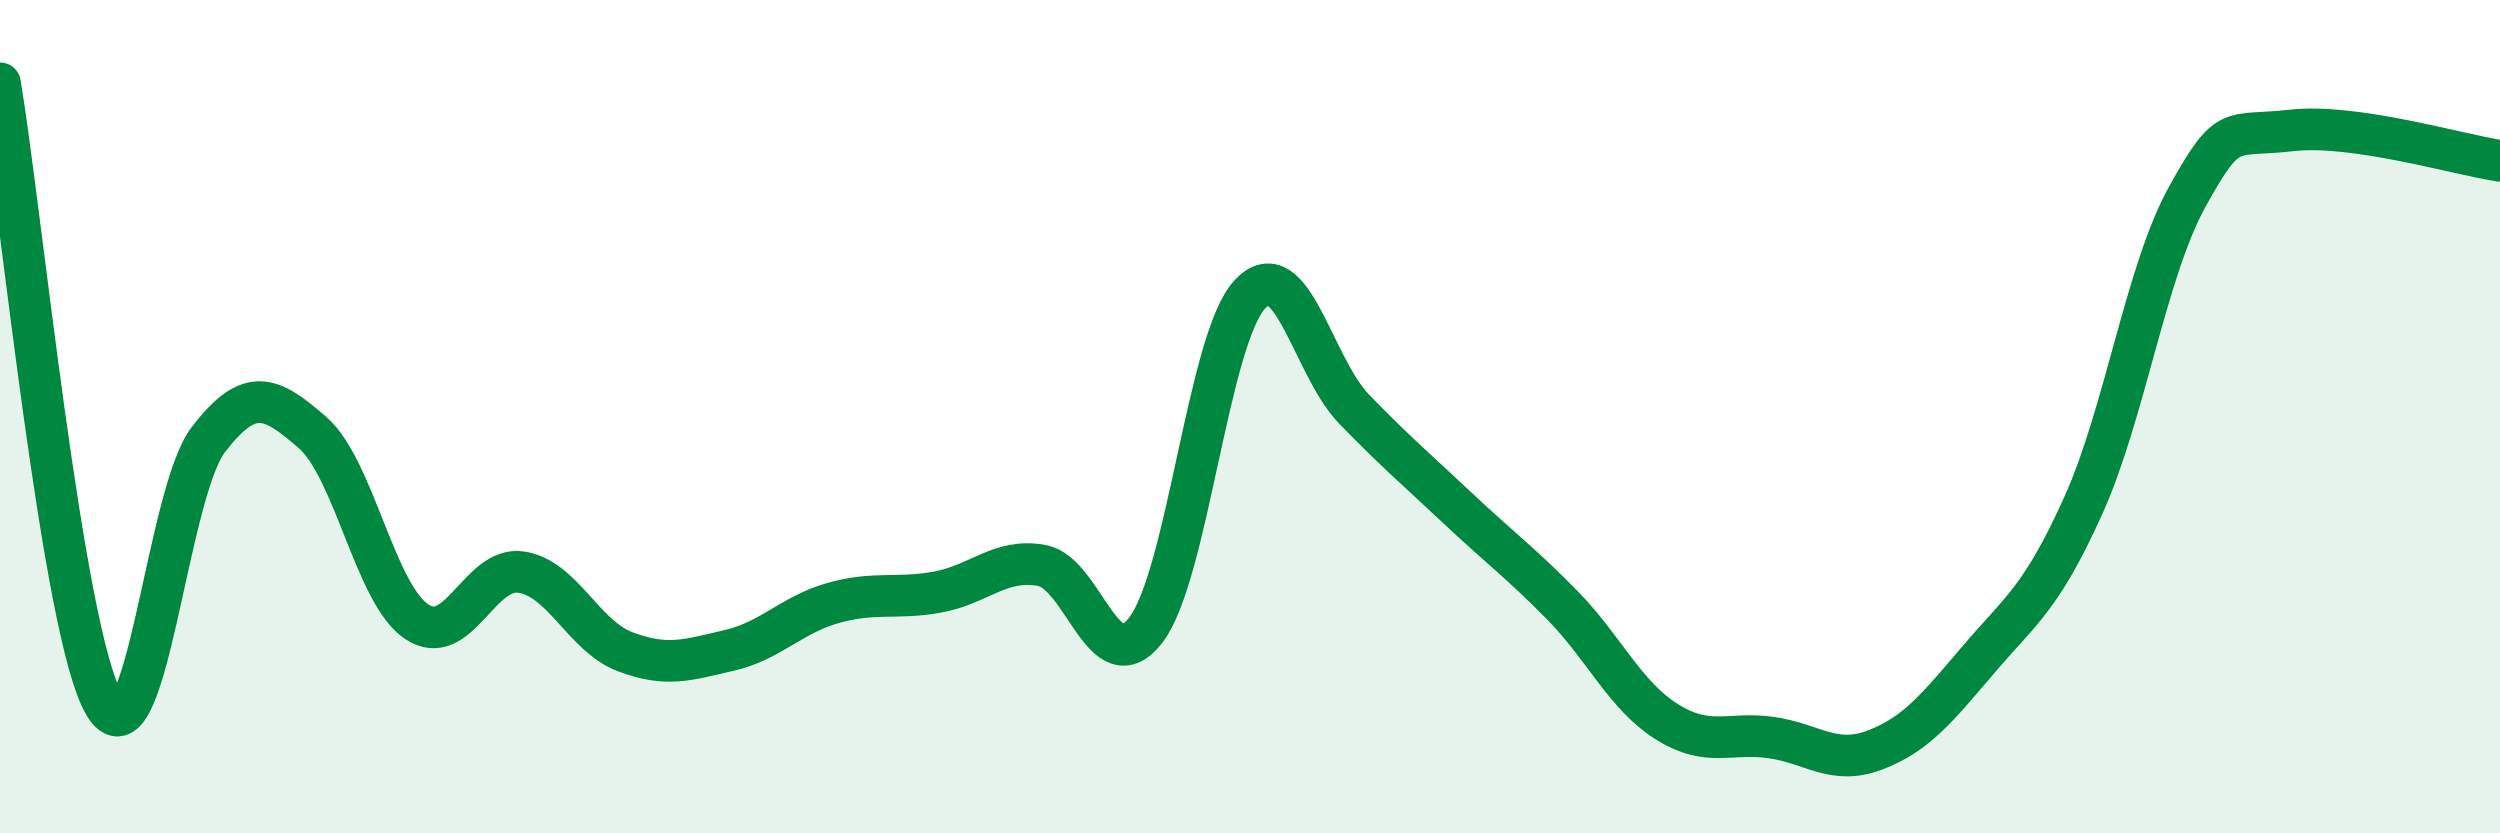
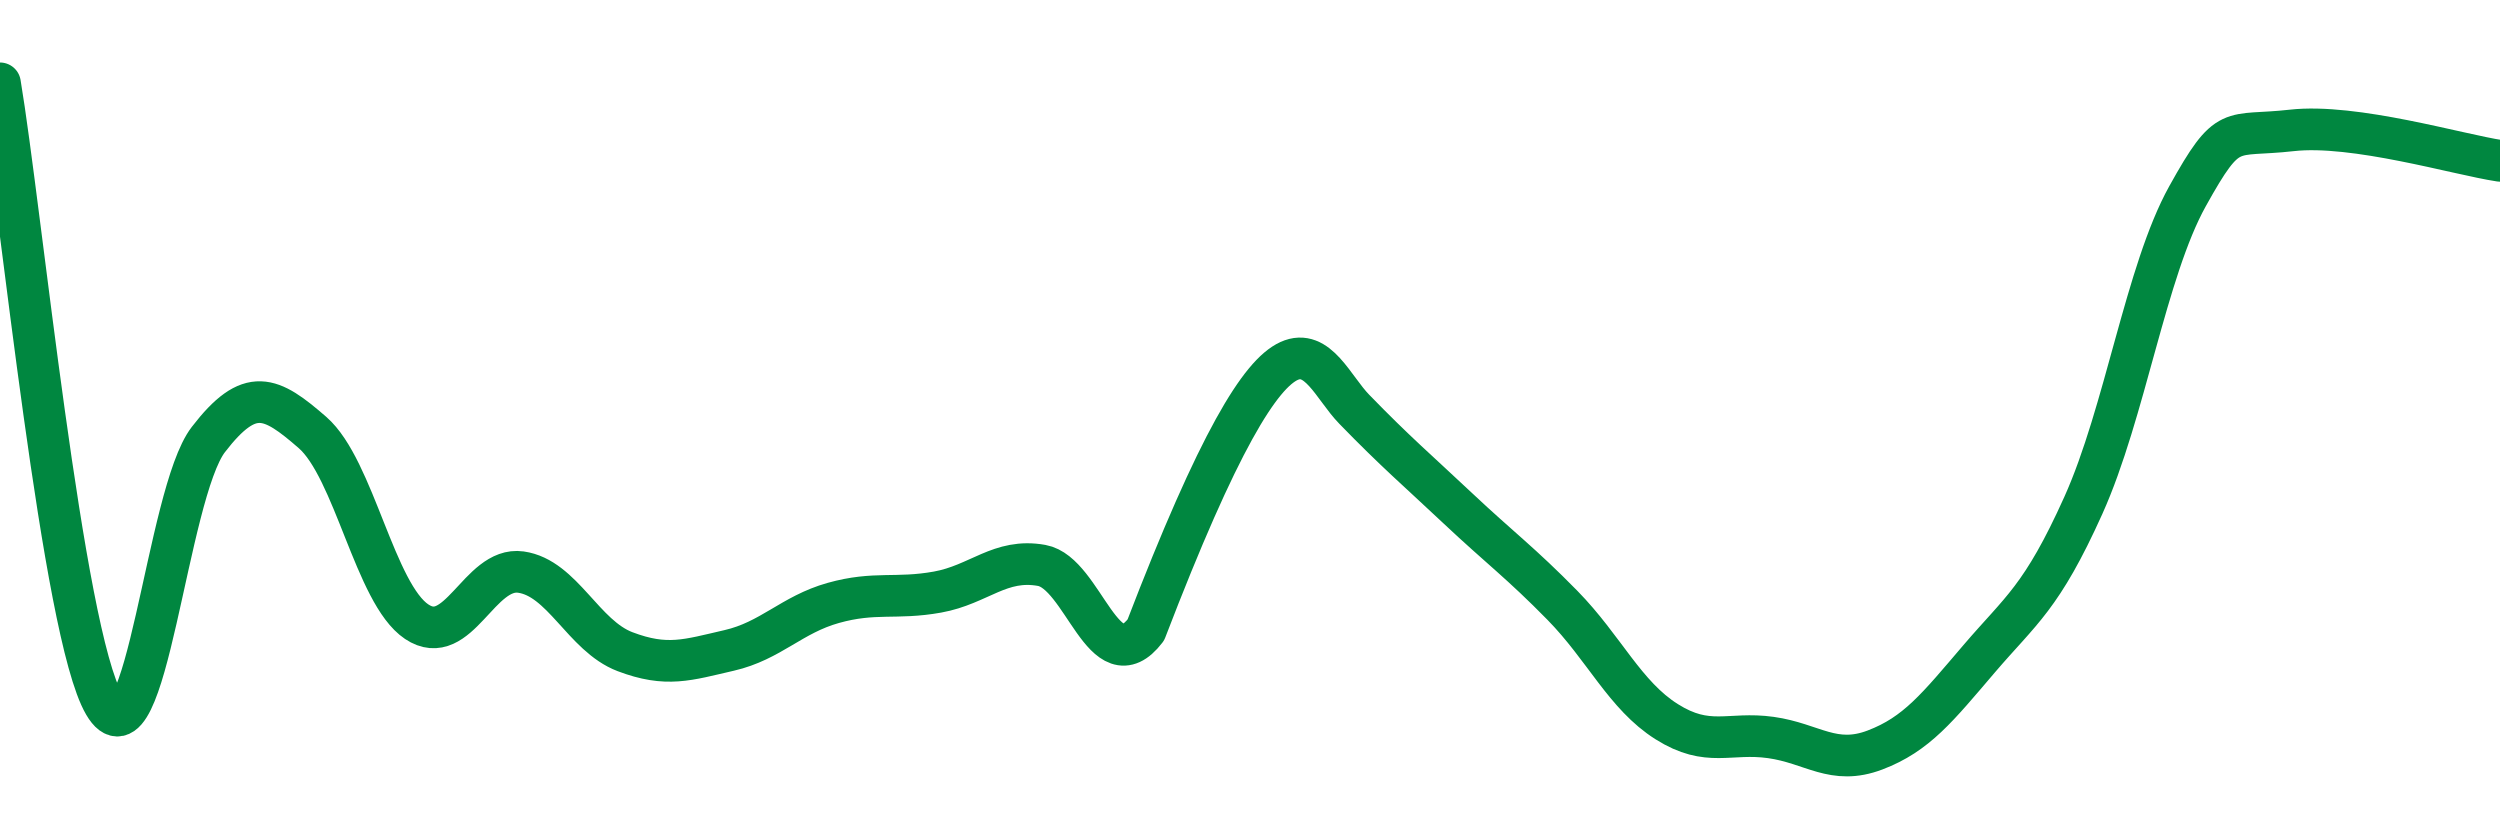
<svg xmlns="http://www.w3.org/2000/svg" width="60" height="20" viewBox="0 0 60 20">
-   <path d="M 0,2 C 0.5,4.98 1.5,15.19 2.5,16.9 C 3.5,18.61 4,11.85 5,10.55 C 6,9.25 6.5,9.51 7.5,10.38 C 8.5,11.25 9,14.25 10,14.92 C 11,15.59 11.5,13.59 12.5,13.73 C 13.5,13.87 14,15.26 15,15.64 C 16,16.02 16.5,15.84 17.5,15.61 C 18.5,15.38 19,14.75 20,14.47 C 21,14.19 21.5,14.39 22.5,14.21 C 23.5,14.03 24,13.39 25,13.57 C 26,13.75 26.5,16.42 27.5,15.12 C 28.5,13.82 29,8.12 30,7.06 C 31,6 31.5,8.79 32.5,9.82 C 33.5,10.85 34,11.27 35,12.21 C 36,13.15 36.5,13.51 37.5,14.53 C 38.5,15.55 39,16.69 40,17.32 C 41,17.95 41.5,17.56 42.5,17.7 C 43.5,17.84 44,18.38 45,18 C 46,17.62 46.5,16.98 47.5,15.81 C 48.5,14.64 49,14.35 50,12.13 C 51,9.91 51.5,6.51 52.5,4.71 C 53.5,2.91 53.5,3.3 55,3.13 C 56.5,2.96 59,3.71 60,3.86L60 20L0 20Z" fill="#008740" opacity="0.1" stroke-linecap="round" stroke-linejoin="round" />
-   <path d="M 0,2 C 0.5,4.98 1.5,15.19 2.5,16.9 C 3.5,18.61 4,11.85 5,10.55 C 6,9.25 6.5,9.51 7.5,10.38 C 8.5,11.25 9,14.25 10,14.92 C 11,15.59 11.5,13.59 12.5,13.73 C 13.5,13.87 14,15.26 15,15.64 C 16,16.02 16.5,15.84 17.5,15.61 C 18.5,15.38 19,14.75 20,14.47 C 21,14.19 21.5,14.39 22.5,14.21 C 23.5,14.03 24,13.39 25,13.57 C 26,13.75 26.5,16.42 27.5,15.12 C 28.5,13.82 29,8.12 30,7.06 C 31,6 31.5,8.79 32.5,9.82 C 33.5,10.85 34,11.27 35,12.21 C 36,13.15 36.5,13.51 37.5,14.53 C 38.5,15.55 39,16.69 40,17.32 C 41,17.95 41.5,17.56 42.5,17.7 C 43.5,17.84 44,18.38 45,18 C 46,17.62 46.5,16.98 47.5,15.81 C 48.5,14.64 49,14.35 50,12.13 C 51,9.91 51.5,6.51 52.5,4.71 C 53.5,2.91 53.5,3.3 55,3.13 C 56.5,2.96 59,3.71 60,3.86" stroke="#008740" stroke-width="1" fill="none" stroke-linecap="round" stroke-linejoin="round" />
+   <path d="M 0,2 C 0.5,4.98 1.5,15.19 2.5,16.9 C 3.5,18.61 4,11.85 5,10.55 C 6,9.25 6.5,9.51 7.5,10.38 C 8.5,11.25 9,14.25 10,14.92 C 11,15.59 11.5,13.59 12.5,13.73 C 13.5,13.87 14,15.26 15,15.64 C 16,16.02 16.5,15.84 17.5,15.61 C 18.5,15.38 19,14.75 20,14.47 C 21,14.19 21.5,14.39 22.5,14.21 C 23.5,14.03 24,13.39 25,13.57 C 26,13.75 26.5,16.42 27.5,15.12 C 31,6 31.5,8.79 32.5,9.82 C 33.5,10.85 34,11.27 35,12.21 C 36,13.15 36.5,13.51 37.5,14.53 C 38.5,15.55 39,16.69 40,17.32 C 41,17.95 41.5,17.56 42.5,17.7 C 43.5,17.84 44,18.38 45,18 C 46,17.62 46.5,16.98 47.5,15.81 C 48.5,14.64 49,14.35 50,12.13 C 51,9.91 51.5,6.51 52.5,4.71 C 53.5,2.91 53.5,3.3 55,3.13 C 56.5,2.96 59,3.71 60,3.86" stroke="#008740" stroke-width="1" fill="none" stroke-linecap="round" stroke-linejoin="round" />
</svg>